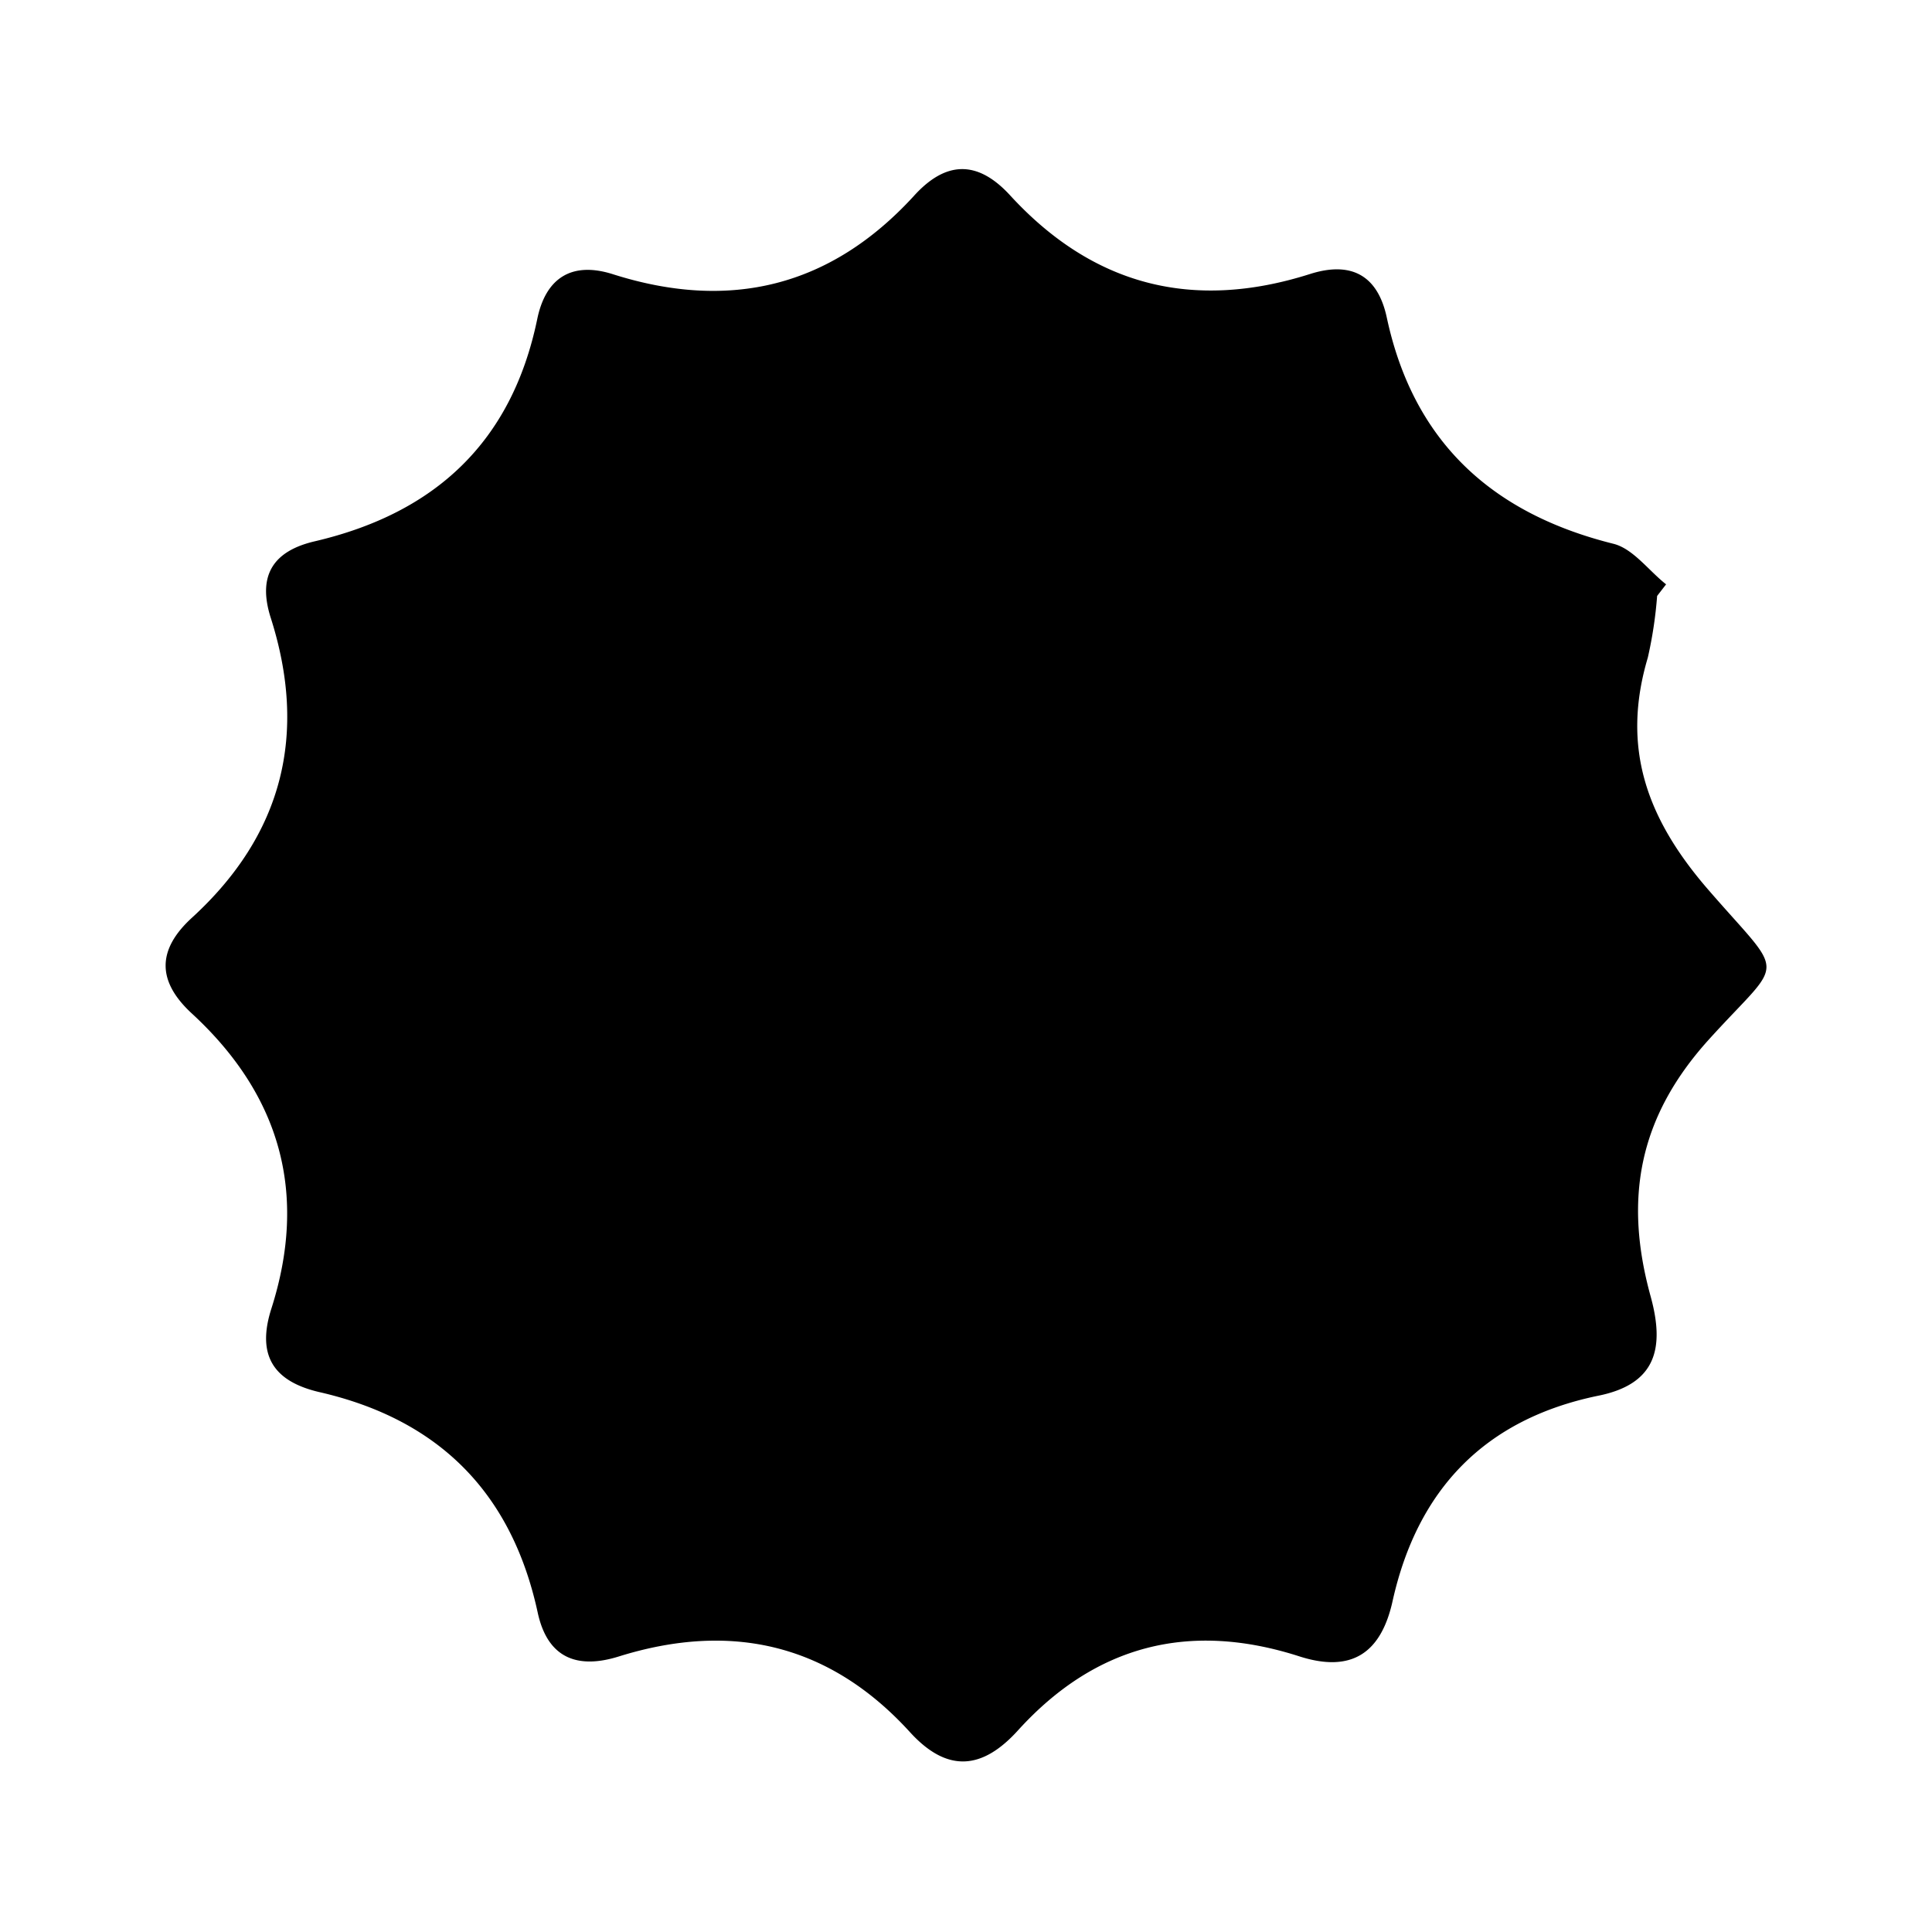
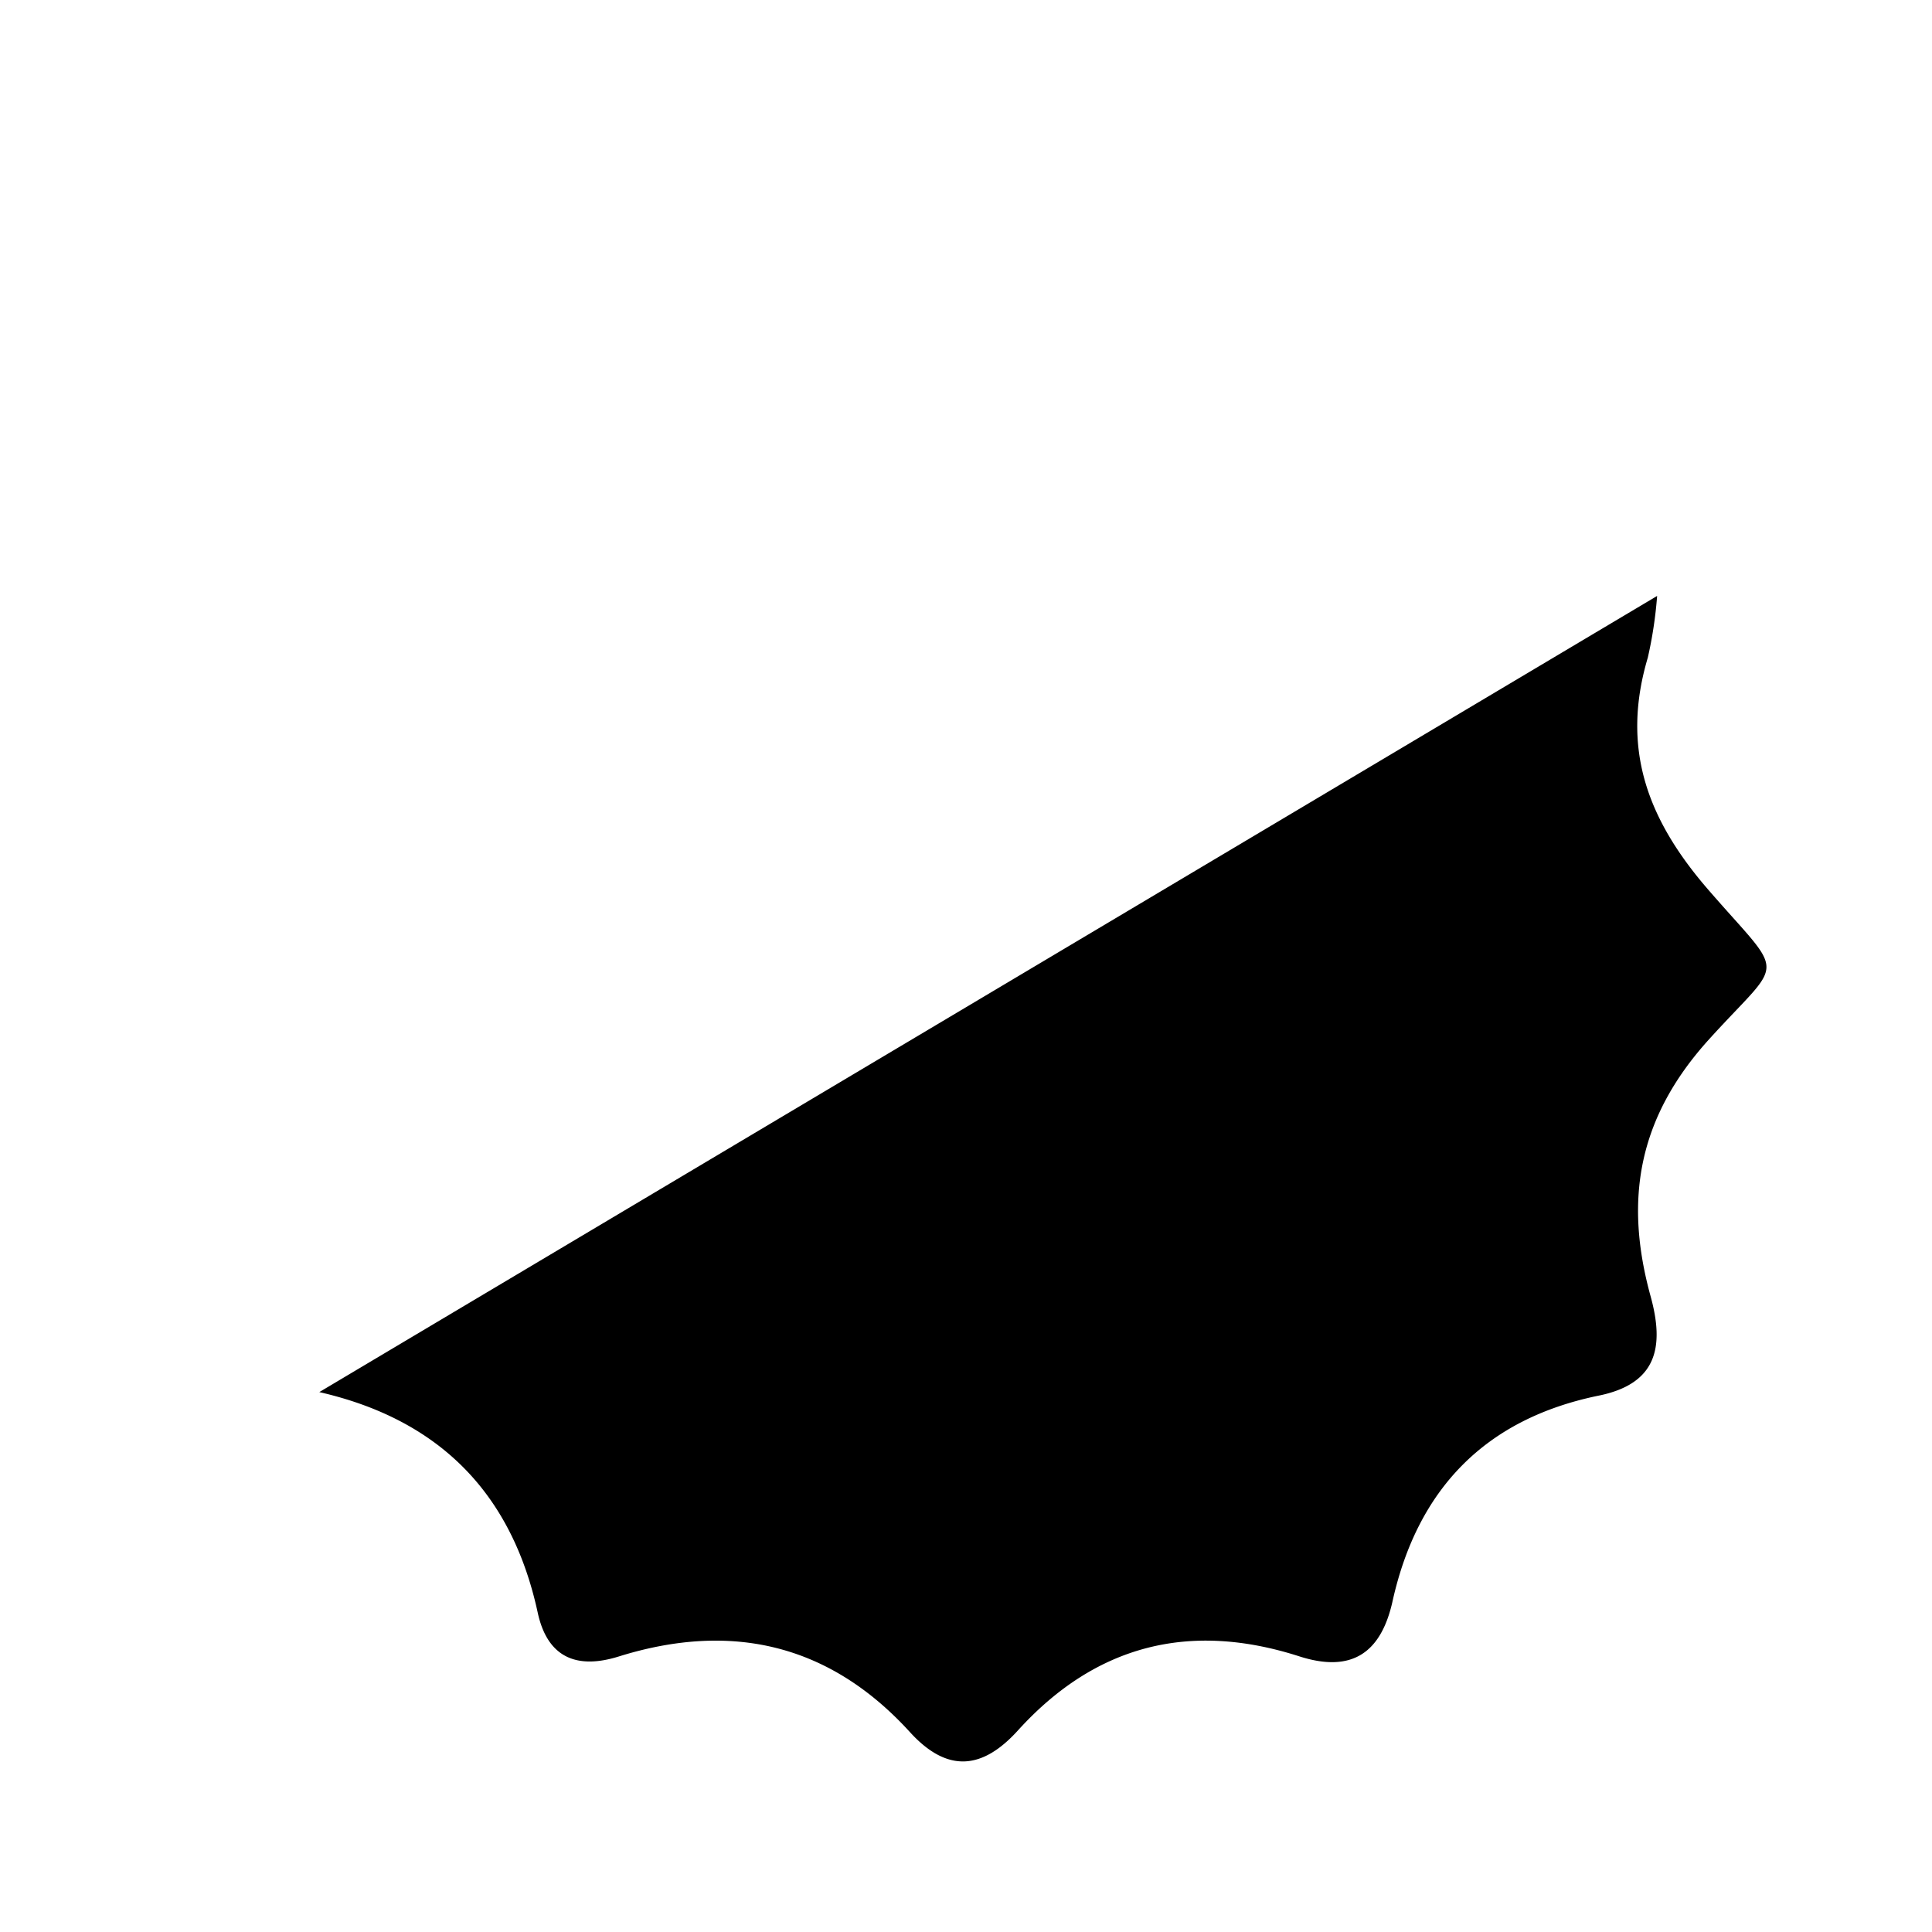
<svg xmlns="http://www.w3.org/2000/svg" viewBox="0 0 110 110">
  <g id="Layer_2" data-name="Layer 2">
-     <path d="M94.35,33.93a24,24,0,0,1-.53,3.51c-1.52,5.11-.08,9.14,3.41,13.18,4.5,5.2,4.39,3.79.08,8.55-4.09,4.51-4.83,9.2-3.33,14.64.81,2.94.32,5-3,5.66-6.43,1.33-10.27,5.32-11.69,11.68-.66,3-2.36,4.11-5.33,3.15-6.24-2-11.59-.64-16,4.22-2,2.21-4,2.47-6.16.09-4.56-5-10.14-6.3-16.56-4.3-2.36.74-4.07.11-4.63-2.52C29.13,85,25,80.82,18.18,79.26c-2.61-.61-3.58-2.09-2.73-4.75,2.09-6.55.52-12.15-4.52-16.8-2-1.84-2-3.63,0-5.46,5.17-4.73,6.6-10.46,4.48-17.09-.76-2.4.15-3.79,2.51-4.34,6.85-1.6,11.22-5.65,12.67-12.66.49-2.37,2-3.29,4.33-2.54,6.63,2.1,12.36.72,17.1-4.45,1.8-2,3.61-2.09,5.48-.06,4.73,5.16,10.42,6.61,17.09,4.49,2.27-.72,3.84,0,4.37,2.49,1.52,7.08,6,11.15,12.9,12.87,1.12.28,2,1.52,3,2.31Z" />
+     <path d="M94.35,33.93a24,24,0,0,1-.53,3.51c-1.52,5.11-.08,9.14,3.41,13.18,4.5,5.2,4.39,3.79.08,8.55-4.09,4.51-4.83,9.2-3.33,14.64.81,2.94.32,5-3,5.66-6.43,1.33-10.27,5.32-11.69,11.68-.66,3-2.36,4.11-5.33,3.15-6.24-2-11.59-.64-16,4.22-2,2.21-4,2.47-6.16.09-4.56-5-10.14-6.3-16.56-4.3-2.36.74-4.07.11-4.63-2.52C29.13,85,25,80.82,18.18,79.26Z" />
  </g>
</svg>